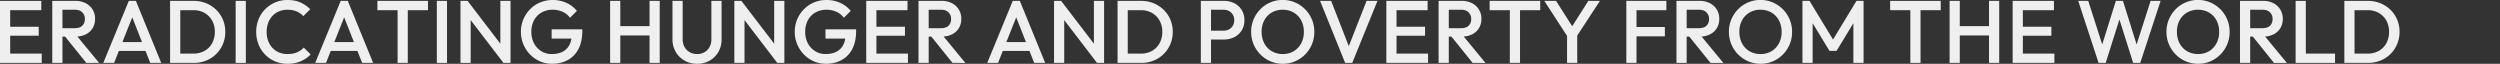
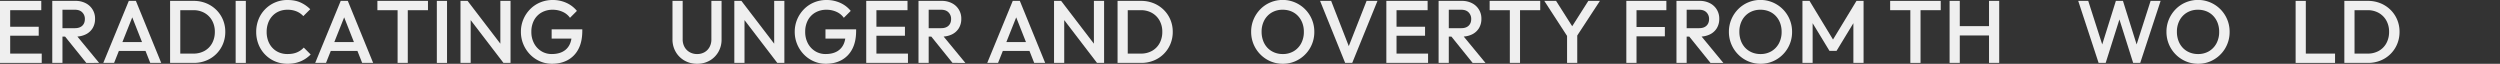
<svg xmlns="http://www.w3.org/2000/svg" id="bg_txt" width="4520" height="115.323" viewBox="0 0 4520 115.323">
  <rect x="0" y="0" width="4520" height="115.323" fill="#333333" stroke="none" />
  <defs>
    <clipPath id="clip-path">
      <rect id="長方形_3" data-name="長方形 3" width="4338.367" height="115.323" fill="none" />
    </clipPath>
  </defs>
  <path id="パス_1" data-name="パス 1" d="M18.42,1.6H0V113.72H75.441V96.9H18.42V64.548H70V48.371H18.42V18.419H74.64V1.6Z" fill="#efefef" />
  <g id="グループ_2" data-name="グループ 2">
    <g id="グループ_1" data-name="グループ 1" clip-path="url(#clip-path)">
      <path id="パス_2" data-name="パス 2" d="M94.5,1.6h18.42V113.72H94.5Zm12.654,64.55V50.934h28.351q8.487,0,13.214-4.4t4.725-12.253A16.4,16.4,0,0,0,148.8,22.423q-4.647-4.8-13.134-4.805H107.154V1.6h29.312a39.124,39.124,0,0,1,18.58,4.244,30.713,30.713,0,0,1,16.818,28.11,31.921,31.921,0,0,1-4.4,16.979,29.787,29.787,0,0,1-12.413,11.212,41.033,41.033,0,0,1-18.58,4Zm48.853,47.571L116.765,65.029,133.9,58.783l45.329,54.938Z" fill="#efefef" />
      <path id="パス_3" data-name="パス 3" d="M186.758,113.721,232.888,1.6H245.7l45.809,112.12h-19.86L235.771,22.9H242.5l-36.2,90.817ZM209.5,76.081h59.424V92.1H209.5Z" fill="#efefef" />
      <path id="パス_4" data-name="パス 4" d="M307.527,1.6h18.42V113.72h-18.42Zm12.654,112.12V96.9h29.472a40.274,40.274,0,0,0,20.261-4.965,35.045,35.045,0,0,0,13.615-13.856A42.05,42.05,0,0,0,388.414,57.5a40.75,40.75,0,0,0-4.965-20.342,35.772,35.772,0,0,0-13.7-13.774,39.96,39.96,0,0,0-20.1-4.965H320.181V1.6h29.952a59.292,59.292,0,0,1,22.584,4.244A55.853,55.853,0,0,1,390.9,17.7a54.459,54.459,0,0,1,12.09,17.777,56.115,56.115,0,0,1,4.324,22.183,56.271,56.271,0,0,1-4.324,22.1,54.47,54.47,0,0,1-30.113,29.712,58.821,58.821,0,0,1-22.424,4.244Z" fill="#efefef" />
      <rect id="長方形_1" data-name="長方形 1" width="18.42" height="112.12" transform="translate(426.052 1.601)" fill="#efefef" />
      <path id="パス_5" data-name="パス 5" d="M519.752,115.323a56.8,56.8,0,0,1-22.5-4.4A54.724,54.724,0,0,1,479.233,98.59,55.656,55.656,0,0,1,467.38,80.17a60.4,60.4,0,0,1-4.165-22.5,60.407,60.407,0,0,1,4.165-22.5,54.819,54.819,0,0,1,11.853-18.34A55.866,55.866,0,0,1,519.752,0Q533.365,0,543.3,4.484a59.177,59.177,0,0,1,17.62,12.173l-12.5,12.494a34.458,34.458,0,0,0-12.093-8.489,41.983,41.983,0,0,0-16.578-3.043A39.022,39.022,0,0,0,504.536,20.5,34.434,34.434,0,0,0,492.6,28.751a37.136,37.136,0,0,0-7.768,12.733,46.31,46.31,0,0,0-2.723,16.177,46.3,46.3,0,0,0,2.723,16.178A37.089,37.089,0,0,0,492.6,86.572a34.407,34.407,0,0,0,11.933,8.249A39.022,39.022,0,0,0,519.752,97.7q10.25,0,17.379-3.123a35.312,35.312,0,0,0,12.093-8.57L561.717,98.5a56.125,56.125,0,0,1-18.1,12.334,59.874,59.874,0,0,1-23.866,4.484" fill="#efefef" />
      <path id="パス_6" data-name="パス 6" d="M569.886,113.721,616.016,1.6h12.813l45.809,112.12H654.777L618.9,22.9h6.728l-36.2,90.817Zm22.744-37.64h59.424V92.1H592.63Z" fill="#efefef" />
      <path id="パス_7" data-name="パス 7" d="M682.326,1.6h91.458V18.419H682.326Zm36.519,3.2h18.42V113.721h-18.42Z" fill="#efefef" />
      <rect id="長方形_2" data-name="長方形 2" width="18.42" height="112.12" transform="translate(789.799 1.601)" fill="#efefef" />
      <path id="パス_8" data-name="パス 8" d="M832.564,113.721V1.6h12.814l5.606,21.142V113.72Zm77.684,0L843.136,26.107,845.378,1.6,912.49,89.215Zm0,0-5.606-19.7V1.6h18.42V113.72Z" fill="#efefef" />
      <path id="パス_9" data-name="パス 9" d="M998.021,115.323a53.775,53.775,0,0,1-21.783-4.484A55.983,55.983,0,0,1,958.3,98.425a58.965,58.965,0,0,1-12.092-18.419,57.494,57.494,0,0,1-4.4-22.5,56.919,56.919,0,0,1,4.4-22.424,58.512,58.512,0,0,1,12.172-18.34A55.218,55.218,0,0,1,976.638,4.4,57.964,57.964,0,0,1,999.3,0a59.35,59.35,0,0,1,24.667,5.125A51.493,51.493,0,0,1,1043.03,19.7l-12.494,12.493a32.043,32.043,0,0,0-13.294-10.811,43.078,43.078,0,0,0-17.94-3.764,39.768,39.768,0,0,0-20.261,5.045,34.886,34.886,0,0,0-13.535,14.014A43.45,43.45,0,0,0,960.7,57.5a43.3,43.3,0,0,0,4.884,20.9A36.781,36.781,0,0,0,978.8,92.579,35.307,35.307,0,0,0,997.7,97.7q11.21,0,19.3-4.084a28.2,28.2,0,0,0,12.414-12.173q4.324-8.086,4.325-19.941l11.532,8.329H997.38V53.016h55.42v2.563q0,20.024-7.128,33.316a46.912,46.912,0,0,1-19.461,19.862q-12.335,6.567-28.19,6.566" fill="#efefef" />
-       <path id="パス_10" data-name="パス 10" d="M1103.092,1.6h18.42V113.72h-18.42Zm12.653,45.649h62.628V64.068h-62.628ZM1174.368,1.6h18.42V113.72h-18.42Z" fill="#efefef" />
      <path id="パス_11" data-name="パス 11" d="M1260.379,115.323a45.014,45.014,0,0,1-22.744-5.766A42.626,42.626,0,0,1,1221.7,93.78a44.081,44.081,0,0,1-5.846-22.664V1.6h18.42V70.956a28.006,28.006,0,0,0,3.443,14.175,24.087,24.087,0,0,0,9.37,9.29,26.957,26.957,0,0,0,13.294,3.283,26.4,26.4,0,0,0,13.3-3.283,23.864,23.864,0,0,0,9.13-9.29,28.209,28.209,0,0,0,3.363-14.015V1.6h18.42V71.276a44.128,44.128,0,0,1-5.767,22.584,42.56,42.56,0,0,1-15.7,15.7,44.468,44.468,0,0,1-22.745,5.766" fill="#efefef" />
      <path id="パス_12" data-name="パス 12" d="M1327.649,113.721V1.6h12.814l5.606,21.142V113.72Zm77.684,0-67.112-87.614L1340.463,1.6l67.112,87.614Zm0,0-5.606-19.7V1.6h18.419V113.72Z" fill="#efefef" />
      <path id="パス_13" data-name="パス 13" d="M1493.106,115.323a53.775,53.775,0,0,1-21.783-4.484,55.978,55.978,0,0,1-17.94-12.414,58.966,58.966,0,0,1-12.092-18.419,57.494,57.494,0,0,1-4.405-22.5,56.913,56.913,0,0,1,4.405-22.424,58.507,58.507,0,0,1,12.172-18.34A55.218,55.218,0,0,1,1471.723,4.4,57.965,57.965,0,0,1,1494.387,0a59.35,59.35,0,0,1,24.667,5.125A51.491,51.491,0,0,1,1538.115,19.7l-12.494,12.493a32.043,32.043,0,0,0-13.294-10.811,43.079,43.079,0,0,0-17.94-3.764,39.768,39.768,0,0,0-20.261,5.045,34.886,34.886,0,0,0-13.535,14.014,43.448,43.448,0,0,0-4.8,20.823,43.3,43.3,0,0,0,4.884,20.9,36.778,36.778,0,0,0,13.214,14.175,35.306,35.306,0,0,0,18.9,5.125q11.21,0,19.3-4.084A28.2,28.2,0,0,0,1524.5,81.447q4.325-8.086,4.325-19.941l11.532,8.329h-47.892V53.016h55.42v2.563q0,20.024-7.128,33.316a46.911,46.911,0,0,1-19.461,19.862q-12.335,6.567-28.19,6.566" fill="#efefef" />
      <path id="パス_14" data-name="パス 14" d="M1566.143,1.6h18.42V113.72h-18.42Zm12.653,0h61.987V18.419H1578.8Zm0,46.771h57.342V64.549H1578.8Zm0,48.531h62.788V113.72H1578.8Z" fill="#efefef" />
      <path id="パス_15" data-name="パス 15" d="M1660.643,1.6h18.42V113.72h-18.42ZM1673.3,66.15V50.934h28.351q8.489,0,13.215-4.4t4.724-12.253a16.4,16.4,0,0,0-4.644-11.853q-4.648-4.8-13.135-4.8H1673.3V1.6h29.312a39.121,39.121,0,0,1,18.58,4.244,30.713,30.713,0,0,1,16.818,28.11,31.913,31.913,0,0,1-4.4,16.979,29.776,29.776,0,0,1-12.413,11.212,41.03,41.03,0,0,1-18.58,4Zm48.853,47.571-39.242-48.692,17.138-6.246,45.33,54.938Z" fill="#efefef" />
      <path id="パス_16" data-name="パス 16" d="M1784.935,113.721,1831.064,1.6h12.814l45.81,112.12h-19.862L1833.947,22.9h6.728l-36.2,90.817Zm22.745-37.64h59.42V92.1h-59.42Z" fill="#efefef" />
      <path id="パス_17" data-name="パス 17" d="M1905.7,113.721V1.6h12.814l5.606,21.142V113.72Zm77.684,0-67.112-87.614L1918.517,1.6l67.112,87.614Zm0,0-5.606-19.7V1.6H1996.2V113.72Z" fill="#efefef" />
      <path id="パス_18" data-name="パス 18" d="M2020.546,1.6h18.42V113.72h-18.42ZM2033.2,113.72V96.9h29.472a40.274,40.274,0,0,0,20.261-4.965,35.04,35.04,0,0,0,13.616-13.856,42.068,42.068,0,0,0,4.884-20.582,40.752,40.752,0,0,0-4.964-20.342,35.777,35.777,0,0,0-13.7-13.774,39.958,39.958,0,0,0-20.1-4.965H2033.2V1.6h29.952a59.3,59.3,0,0,1,22.585,4.244A55.838,55.838,0,0,1,2103.915,17.7a54.464,54.464,0,0,1,12.094,17.778,56.131,56.131,0,0,1,4.324,22.183,56.287,56.287,0,0,1-4.324,22.1,54.478,54.478,0,0,1-30.113,29.712,58.825,58.825,0,0,1-22.425,4.244Z" fill="#efefef" />
-       <path id="パス_19" data-name="パス 19" d="M2171.106,1.6h18.42V113.72h-18.42Zm12.653,69.835V55.418h28.03A21.48,21.48,0,0,0,2221.96,53.1a17.54,17.54,0,0,0,6.968-6.567,19,19,0,0,0,2.562-10.011,19.016,19.016,0,0,0-2.562-10.011,17.576,17.576,0,0,0-6.968-6.566,21.5,21.5,0,0,0-10.171-2.322h-28.03V1.6h28.991a40.9,40.9,0,0,1,18.981,4.324A33.276,33.276,0,0,1,2245.025,18.1a34.145,34.145,0,0,1,4.885,18.419,34.139,34.139,0,0,1-4.885,18.42,33.253,33.253,0,0,1-13.294,12.173,40.884,40.884,0,0,1-18.981,4.325Z" fill="#efefef" />
      <path id="パス_20" data-name="パス 20" d="M2319.422,115.323A56.1,56.1,0,0,1,2297,110.839,57.561,57.561,0,0,1,2262.081,57.5a56.913,56.913,0,0,1,4.4-22.424,58.523,58.523,0,0,1,12.174-18.34,55.654,55.654,0,0,1,18.1-12.333,57.224,57.224,0,0,1,79.526,53.257,57.3,57.3,0,0,1-34.678,53.178,55.131,55.131,0,0,1-22.185,4.484M2319.1,97.7a38.08,38.08,0,0,0,19.94-5.125A36.234,36.234,0,0,0,2352.5,78.4a43.329,43.329,0,0,0,4.885-20.9,44.552,44.552,0,0,0-2.8-16.1,37.746,37.746,0,0,0-7.928-12.653,35.1,35.1,0,0,0-12.093-8.249,40.063,40.063,0,0,0-15.456-2.883,38.248,38.248,0,0,0-19.781,5.045,35.775,35.775,0,0,0-13.455,14.015,42.835,42.835,0,0,0-4.886,20.822,45.753,45.753,0,0,0,2.8,16.258,37.1,37.1,0,0,0,7.848,12.733,35.491,35.491,0,0,0,12.093,8.249A39.221,39.221,0,0,0,2319.1,97.7" fill="#efefef" />
      <path id="パス_21" data-name="パス 21" d="M2432.022,113.721,2386.693,1.6h20.021l35.4,90.817h-7.048L2470.784,1.6h19.7l-45.65,112.12Z" fill="#efefef" />
      <path id="パス_22" data-name="パス 22" d="M2506.5,1.6h18.42V113.72H2506.5Zm12.653,0h61.987V18.419h-61.987Zm0,46.771H2576.5V64.549h-57.342Zm0,48.531h62.788V113.72h-62.788Z" fill="#efefef" />
      <path id="パス_23" data-name="パス 23" d="M2601,1.6h18.42V113.72H2601Zm12.653,64.549V50.934H2642q8.488,0,13.215-4.4t4.724-12.253a16.4,16.4,0,0,0-4.644-11.853q-4.649-4.8-13.135-4.8h-28.511V1.6h29.312a39.121,39.121,0,0,1,18.58,4.244,30.714,30.714,0,0,1,16.818,28.11,31.911,31.911,0,0,1-4.4,16.979,29.776,29.776,0,0,1-12.414,11.212,41.03,41.03,0,0,1-18.58,4Zm48.853,47.571-39.242-48.692,17.138-6.246,45.33,54.938Z" fill="#efefef" />
      <path id="パス_24" data-name="パス 24" d="M2693.26,1.6h91.458V18.419H2693.26Zm36.519,3.2h18.42V113.721h-18.42Z" fill="#efefef" />
      <path id="パス_25" data-name="パス 25" d="M2835.812,68.874,2792.084,1.6h21.3L2847.5,55.259h-9.931L2871.689,1.6h20.983l-44.047,67.273Zm-2.564-11.533h18.42v56.381h-18.42Z" fill="#efefef" />
      <path id="パス_26" data-name="パス 26" d="M2940.4,1.6h18.42V113.72H2940.4Zm12.654,0H3012.8V18.419h-59.744Zm0,47.251h57.021V65.669h-57.021Z" fill="#efefef" />
      <path id="パス_27" data-name="パス 27" d="M3031.058,1.6h18.42V113.72h-18.42Zm12.653,64.549V50.934h28.351q8.488,0,13.215-4.4T3090,34.276a16.4,16.4,0,0,0-4.644-11.853q-4.648-4.8-13.135-4.8H3043.71V1.6h29.312a39.121,39.121,0,0,1,18.58,4.244,30.712,30.712,0,0,1,16.818,28.11,31.916,31.916,0,0,1-4.4,16.979,29.777,29.777,0,0,1-12.42,11.213,41.028,41.028,0,0,1-18.58,4Zm48.853,47.571-39.242-48.692,17.138-6.246,45.33,54.938Z" fill="#efefef" />
      <path id="パス_28" data-name="パス 28" d="M3183.219,115.323a56.108,56.108,0,0,1-22.424-4.484A57.562,57.562,0,0,1,3125.878,57.5a56.913,56.913,0,0,1,4.4-22.424,58.5,58.5,0,0,1,12.173-18.34,55.66,55.66,0,0,1,18.1-12.333,57.224,57.224,0,0,1,79.526,53.257,57.3,57.3,0,0,1-34.678,53.178,55.131,55.131,0,0,1-22.184,4.484M3182.9,97.7a38.083,38.083,0,0,0,19.941-5.125A36.227,36.227,0,0,0,3216.295,78.4a43.326,43.326,0,0,0,4.885-20.9,44.557,44.557,0,0,0-2.8-16.1,37.733,37.733,0,0,0-7.929-12.653,35.089,35.089,0,0,0-12.093-8.249,40.065,40.065,0,0,0-15.458-2.883,38.251,38.251,0,0,0-19.781,5.045,35.772,35.772,0,0,0-13.454,14.015A42.84,42.84,0,0,0,3144.78,57.5a45.731,45.731,0,0,0,2.8,16.258,37.071,37.071,0,0,0,7.848,12.733,35.489,35.489,0,0,0,12.093,8.249A39.215,39.215,0,0,0,3182.9,97.7" fill="#efefef" />
      <path id="パス_29" data-name="パス 29" d="M3258.819,113.721V1.6h12.813l46.611,76.723h-8.329L3356.524,1.6h12.814V113.72h-18.42V33.955l4.165,1.121-34.6,56.862H3307.67l-34.6-56.862,4.164-1.121v79.766Z" fill="#efefef" />
      <path id="パス_30" data-name="パス 30" d="M3417.389,1.6h91.458V18.419h-91.458Zm36.519,3.2h18.42V113.721h-18.42Z" fill="#efefef" />
      <path id="パス_31" data-name="パス 31" d="M3524.862,1.6h18.42V113.72h-18.42Zm12.654,45.649h62.628V64.068h-62.628ZM3596.139,1.6h18.42V113.72h-18.42Z" fill="#efefef" />
-       <path id="パス_32" data-name="パス 32" d="M3638.9,1.6h18.42V113.72H3638.9Zm12.654,0h61.987V18.419h-61.987Zm0,46.771H3708.9V64.549h-57.342Zm0,48.531h62.788V113.72h-62.788Z" fill="#efefef" />
      <path id="パス_33" data-name="パス 33" d="M3794.27,113.721,3757.429,1.6h18.1l27.71,86.332h-4.806L3825.5,1.6h12.814l27.069,86.332h-4.8L3888.291,1.6h18.1l-36.84,112.12h-12.813l-27.229-86.173h4.8l-27.23,86.173Z" fill="#efefef" />
      <path id="パス_34" data-name="パス 34" d="M3974.3,115.323a56.108,56.108,0,0,1-22.424-4.484A57.563,57.563,0,0,1,3916.96,57.5a56.909,56.909,0,0,1,4.4-22.424,58.5,58.5,0,0,1,12.173-18.34,55.664,55.664,0,0,1,18.1-12.333,57.223,57.223,0,0,1,79.521,53.258,57.306,57.306,0,0,1-34.678,53.178,55.132,55.132,0,0,1-22.184,4.484m-.32-17.619a38.083,38.083,0,0,0,19.941-5.125A36.229,36.229,0,0,0,4007.377,78.4a43.317,43.317,0,0,0,4.885-20.9,44.557,44.557,0,0,0-2.8-16.1,37.736,37.736,0,0,0-7.928-12.653A35.086,35.086,0,0,0,3989.44,20.5a40.063,40.063,0,0,0-15.458-2.883A38.251,38.251,0,0,0,3954.2,22.66a35.775,35.775,0,0,0-13.454,14.015A42.829,42.829,0,0,0,3935.86,57.5a45.742,45.742,0,0,0,2.8,16.258,37.071,37.071,0,0,0,7.848,12.733A35.5,35.5,0,0,0,3958.6,94.74a39.219,39.219,0,0,0,15.375,2.963" fill="#efefef" />
-       <path id="パス_35" data-name="パス 35" d="M4049.9,1.6h18.42V113.72H4049.9Zm12.653,64.549V50.934H4090.9q8.488,0,13.215-4.4t4.724-12.253a16.4,16.4,0,0,0-4.644-11.853q-4.649-4.8-13.135-4.8h-28.511V1.6h29.312a39.121,39.121,0,0,1,18.58,4.244,30.715,30.715,0,0,1,16.817,28.11,31.893,31.893,0,0,1-4.4,16.979,29.778,29.778,0,0,1-12.413,11.212,41.03,41.03,0,0,1-18.581,4Zm48.853,47.571-39.242-48.692,17.138-6.246,45.33,54.938Z" fill="#efefef" />
      <path id="パス_36" data-name="パス 36" d="M4150.487,1.6h18.42V113.72h-18.42Zm12.654,95.3h58.623v16.818h-58.623Z" fill="#efefef" />
      <path id="パス_37" data-name="パス 37" d="M4238.58,1.6H4257V113.72h-18.42Zm12.653,112.12V96.9h29.472a40.274,40.274,0,0,0,20.262-4.965,35.04,35.04,0,0,0,13.616-13.856,42.06,42.06,0,0,0,4.883-20.582,40.741,40.741,0,0,0-4.963-20.342,35.777,35.777,0,0,0-13.7-13.774,39.962,39.962,0,0,0-20.1-4.965H4251.23V1.6h29.952a59.3,59.3,0,0,1,22.585,4.244A55.846,55.846,0,0,1,4321.949,17.7a54.475,54.475,0,0,1,12.094,17.778,56.144,56.144,0,0,1,4.325,22.183,56.283,56.283,0,0,1-4.324,22.1,54.48,54.48,0,0,1-30.113,29.712,58.826,58.826,0,0,1-22.425,4.244Z" fill="#efefef" />
    </g>
  </g>
  <rect id="長方形_233" data-name="長方形 233" width="182" height="66" transform="translate(4338 26)" fill="none" />
</svg>